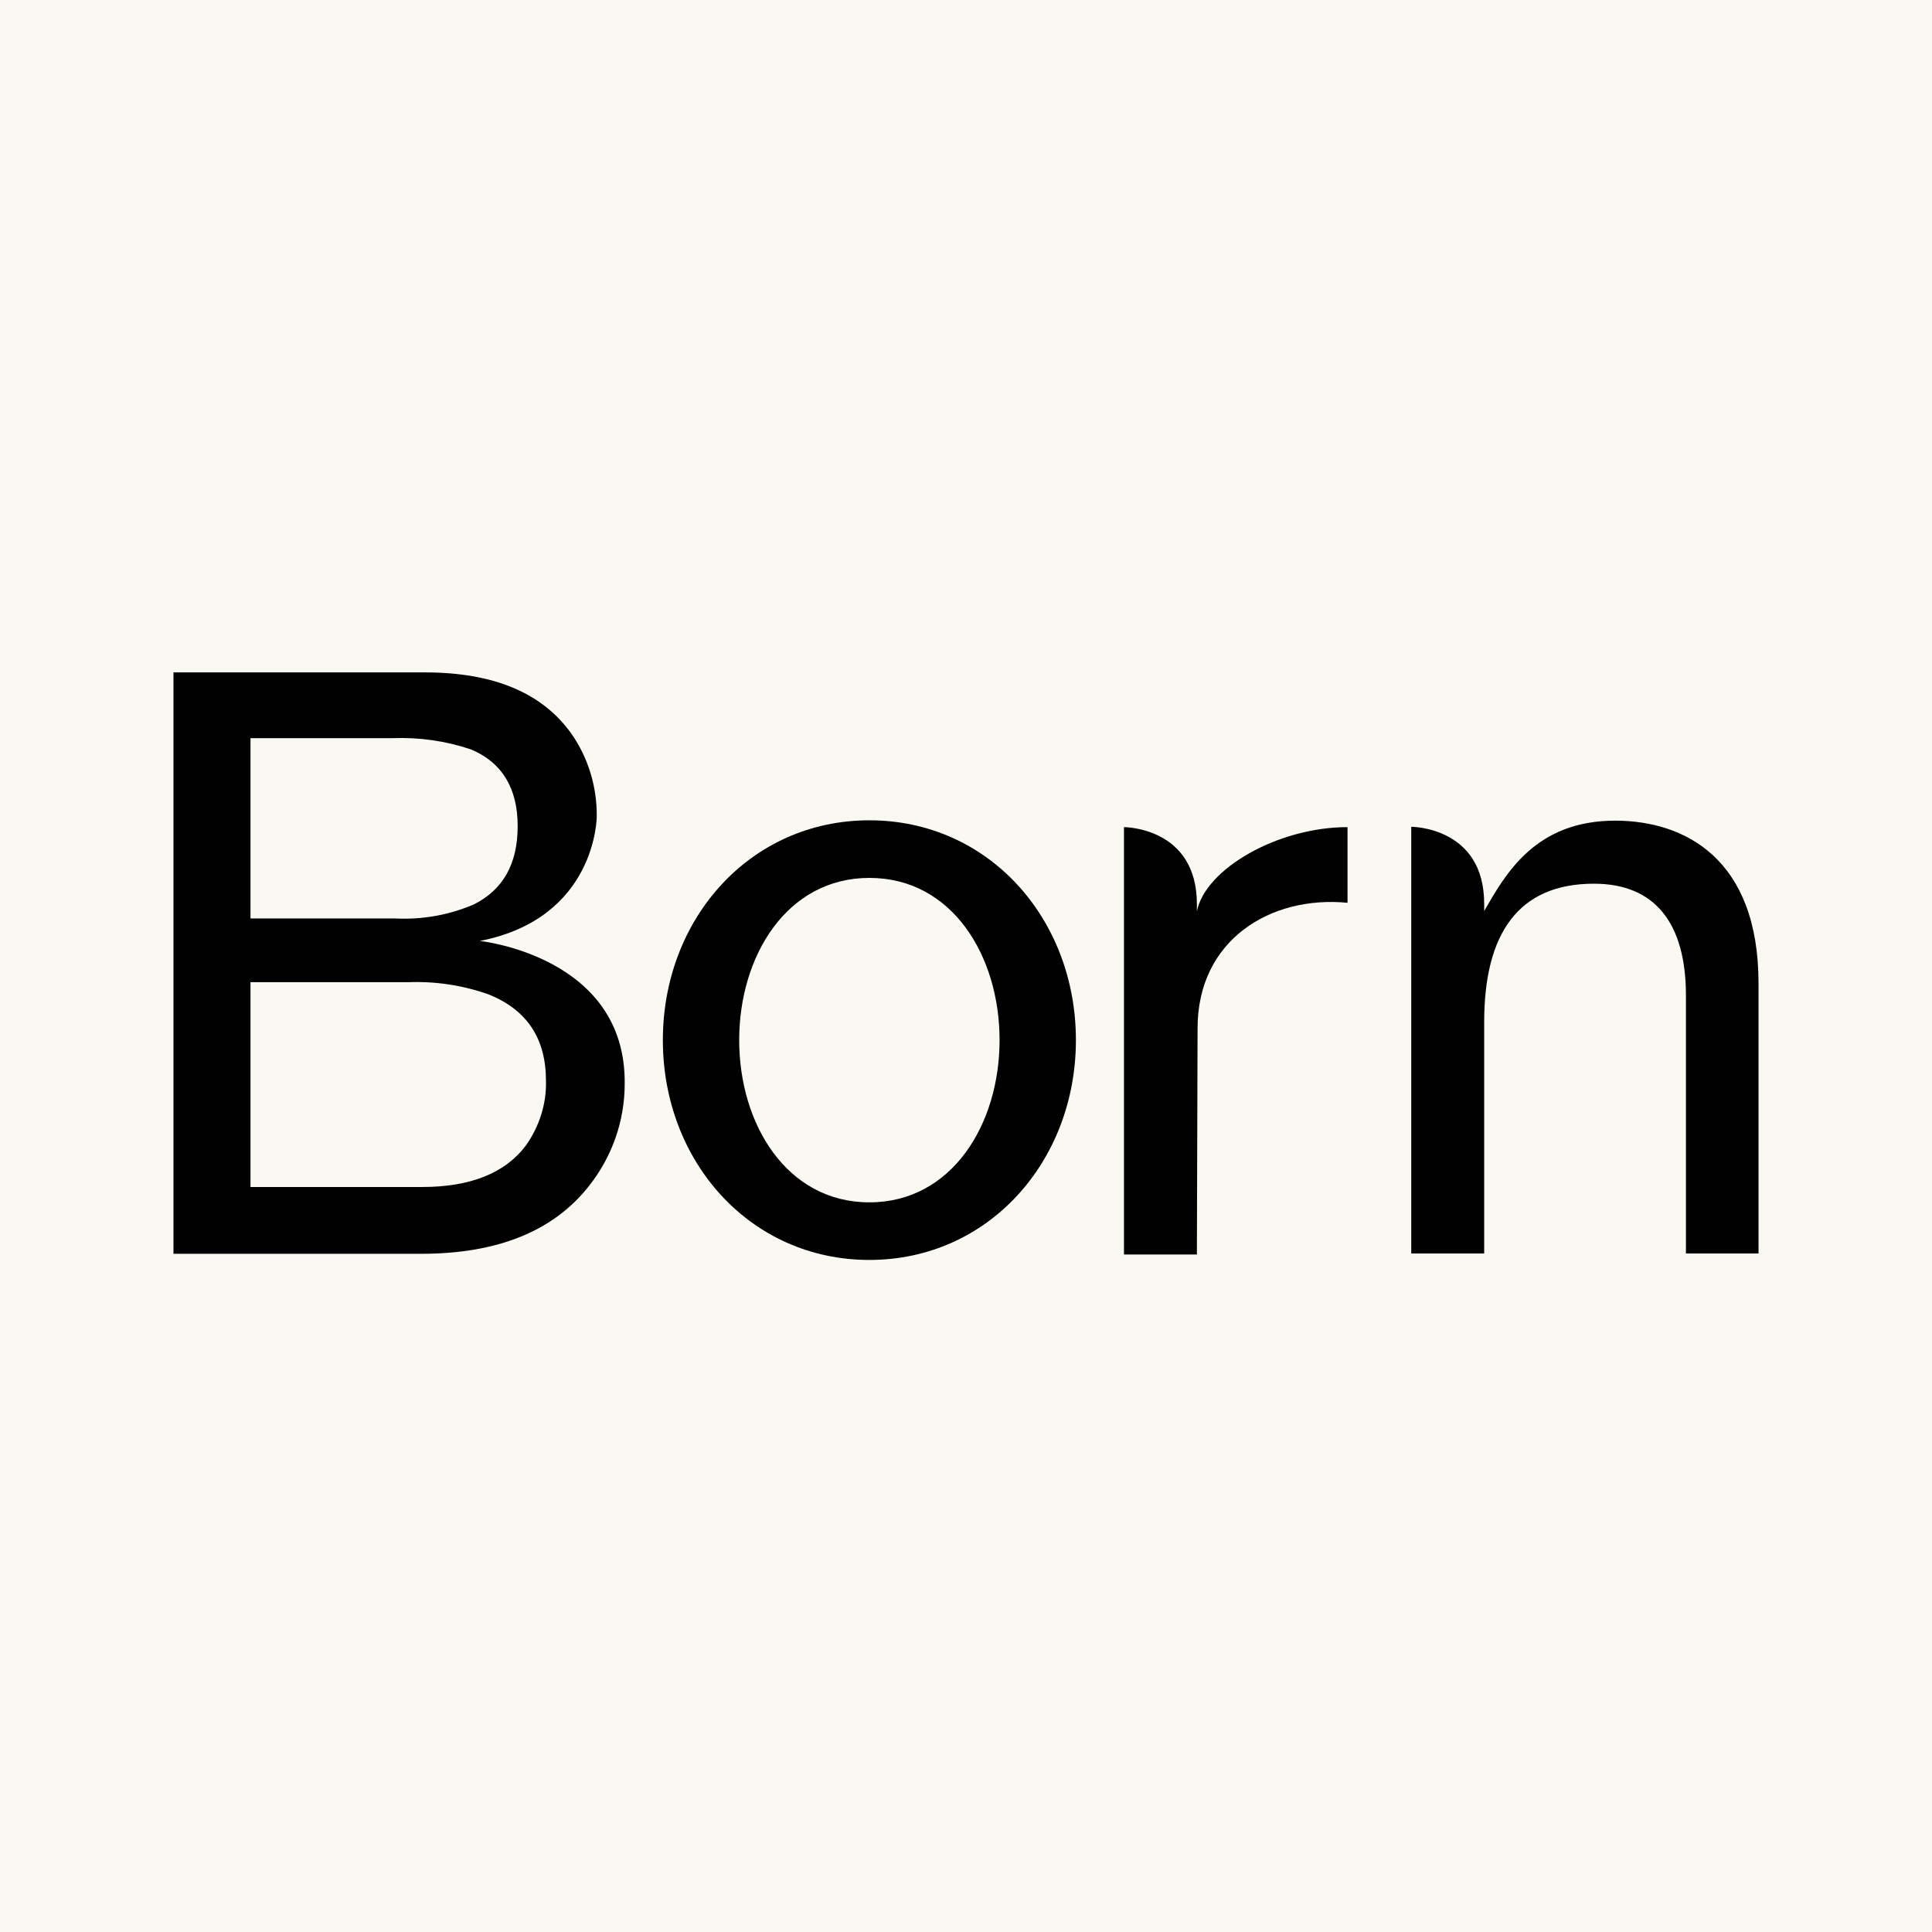
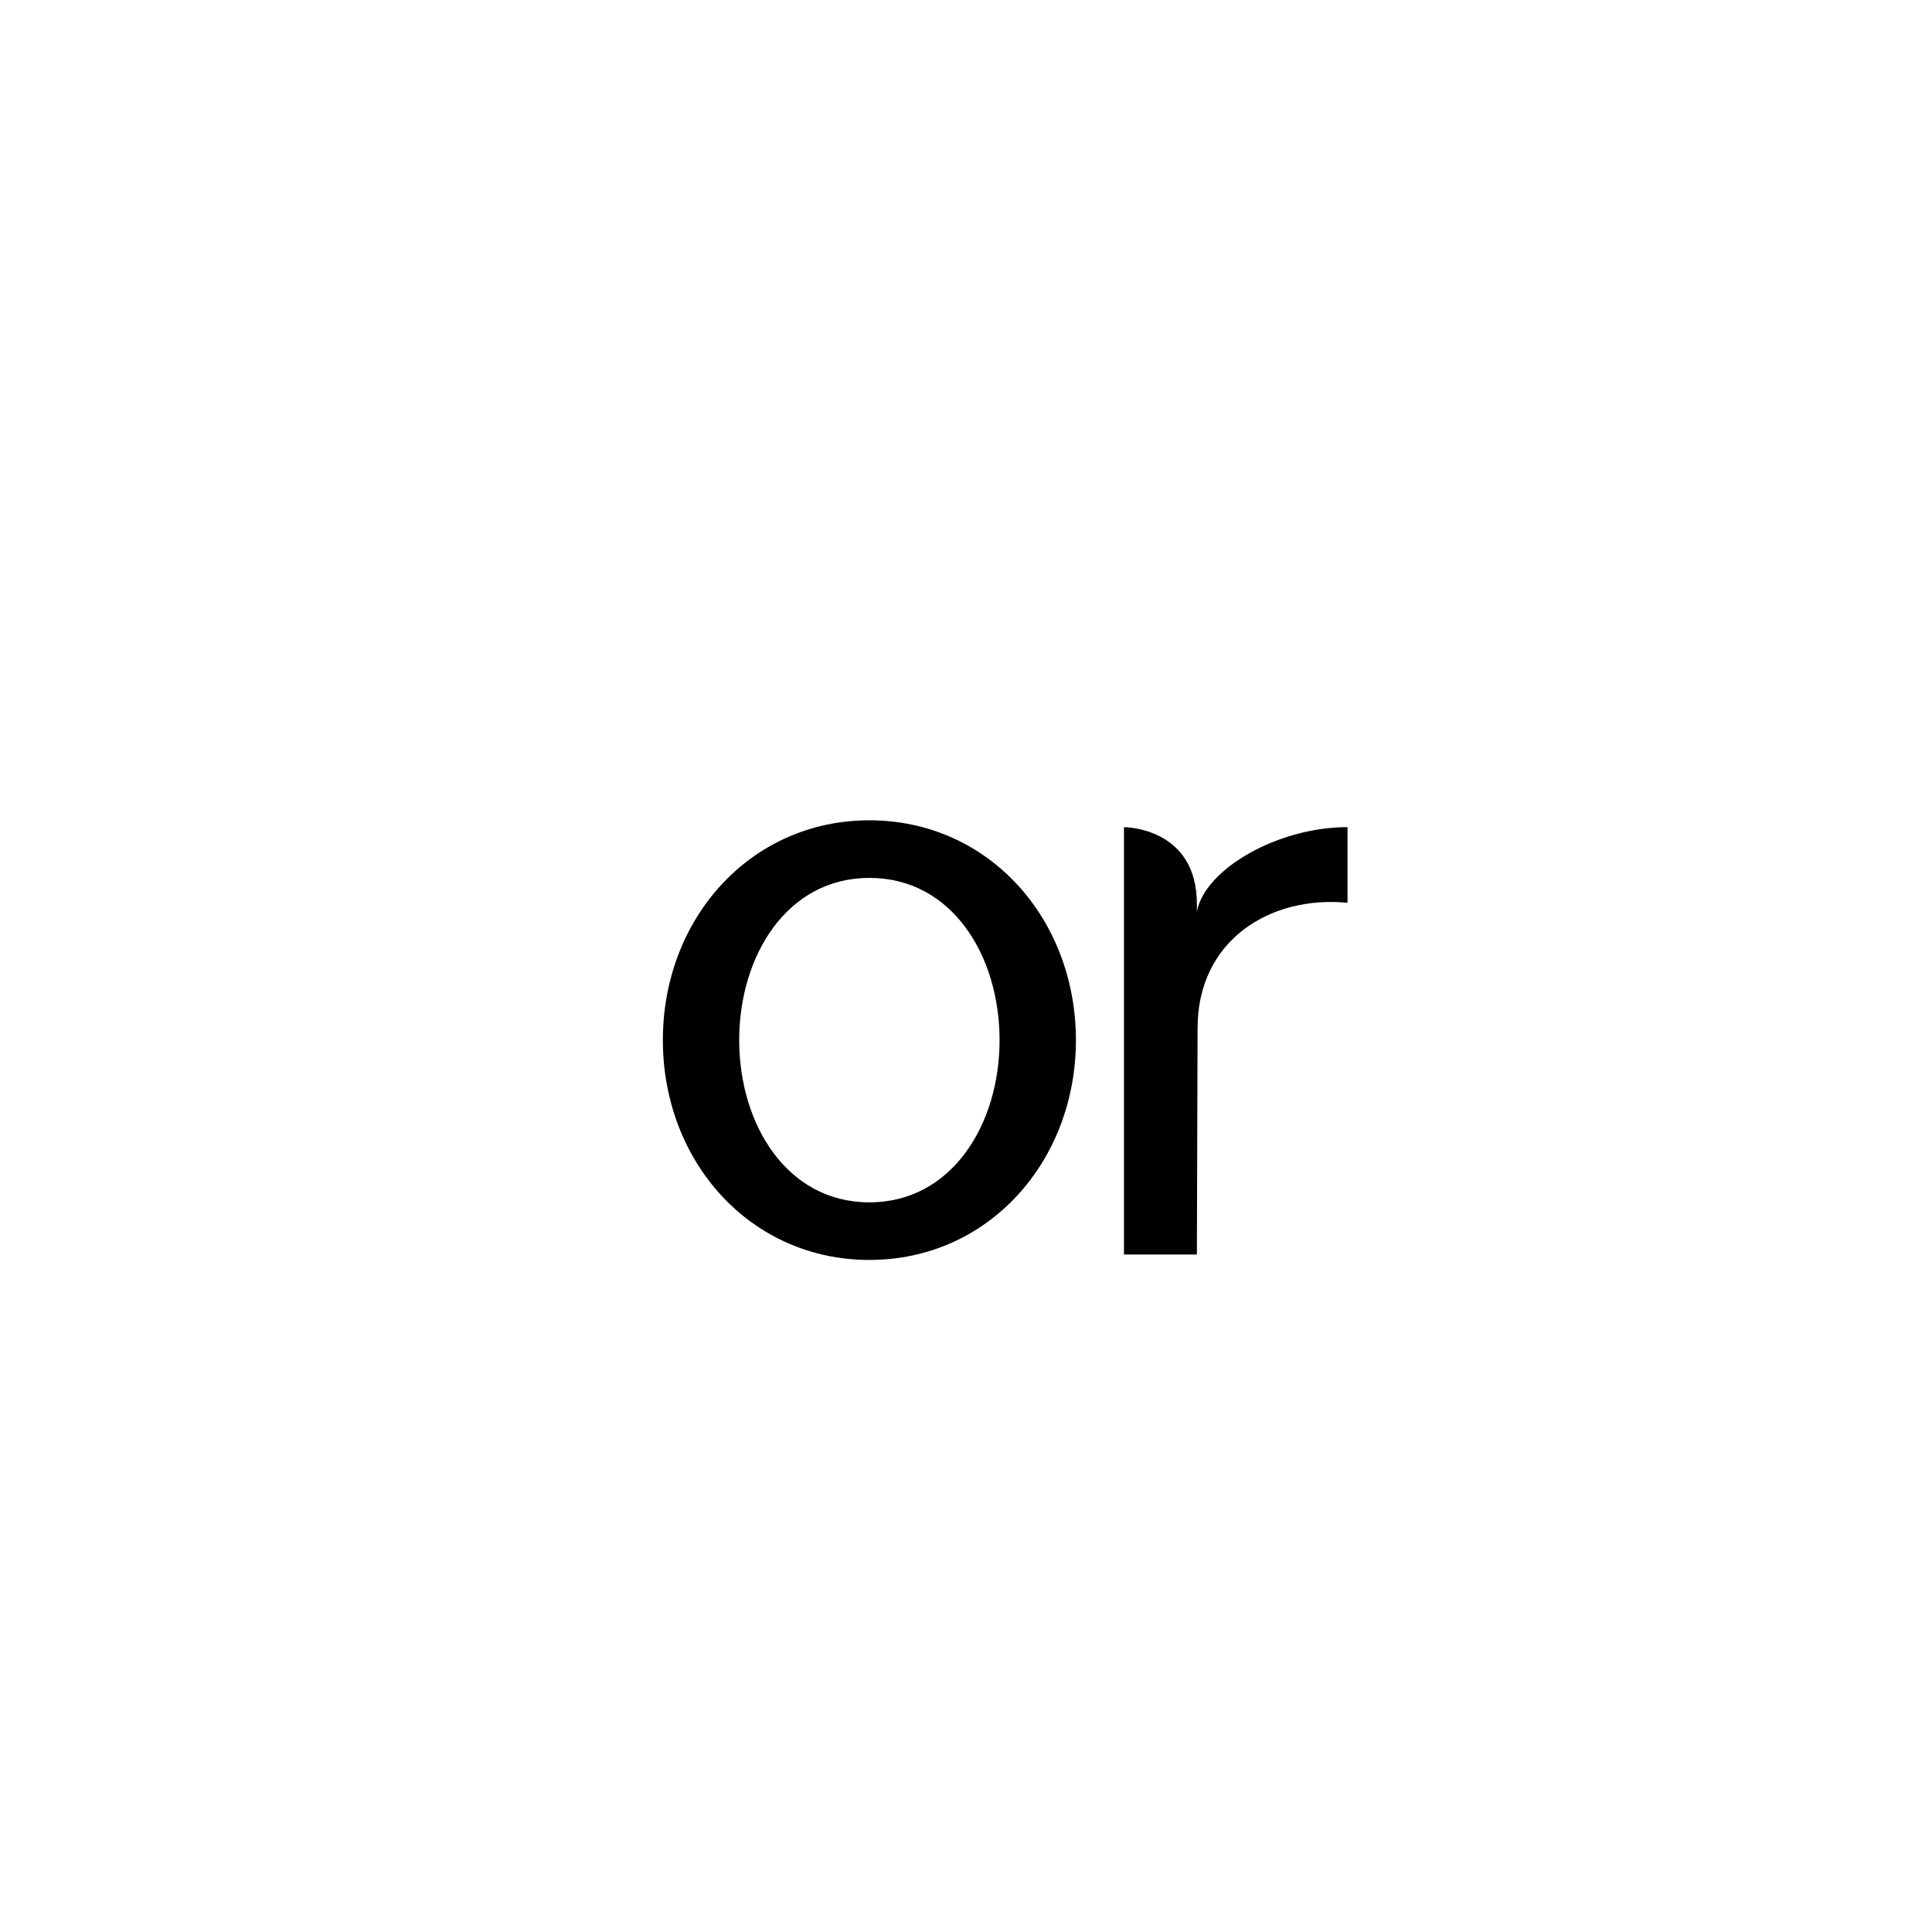
<svg xmlns="http://www.w3.org/2000/svg" version="1.1" id="Layer_1" x="0px" y="0px" viewBox="0 0 566.9 566.9" style="enable-background:new 0 0 566.9 566.9;" xml:space="preserve">
  <style type="text/css">
	.st0{fill:#FAF9F1;}
	.st1{fill:#010101;}
</style>
-   <rect class="st0" width="566.9" height="566.9" />
  <g>
-     <path class="st1" d="M183.3,318.1c0,10.8-3.7,21.3-10.4,29.8c-10.4,13.3-26.8,20-49.4,20H50.9V197.3h73.8c20.1,0,34.4,6,42.9,17.9   c5,7.1,7.6,15.7,7.5,24.4c0,0,0,29.8-34.3,36.5C140.7,276.1,183.8,280.5,183.3,318.1z M73.5,269.5H116c7.9,0.4,15.7-1,23-4.1   c8.6-4.3,12.9-11.9,12.9-23c0-11.1-4.6-18.7-13.7-22.5c-7.4-2.5-15.2-3.6-23-3.3H73.5V269.5z M160.2,317.1   c0-12.4-5.6-20.8-16.8-25.3c-7.6-2.7-15.6-3.9-23.6-3.6H73.5v60.1h50.3c14.3,0,24.5-4.1,30.6-12.3   C158.3,330.4,160.4,323.8,160.2,317.1z" />
    <path class="st1" d="M255.1,369.7c-35,0-60.6-28.9-60.6-64.5s25.6-64.5,60.6-64.5s60.6,28.9,60.6,64.5   C315.7,340.7,290.1,369.7,255.1,369.7z M255.1,257.6c-24.2,0-38.2,22.9-38.2,47.6s14,47.6,38.2,47.6s38.2-22.9,38.2-47.6   S279.4,257.6,255.1,257.6L255.1,257.6z" />
    <path class="st1" d="M395.4,264.9c-22.6-2.2-44,10.9-44,36.8l-0.2,66.4h-21.4V242.7c0.1,0,21.4,0,21.4,22.6v2.1   c2.5-12.5,23.8-24.7,44.2-24.7V264.9z" />
-     <path class="st1" d="M516,288.6v79.2h-21.3v-75.7c0-21.1-9-32.8-27-32.8c-22.3,0-32.2,14.8-32.2,40.6v67.9h-21.4V242.6   c0.1,0,21.4,0,21.4,22.6v2.1c6.3-10.9,15-26.6,38.7-26.5C494.1,240.9,516,251.7,516,288.6z" />
  </g>
</svg>